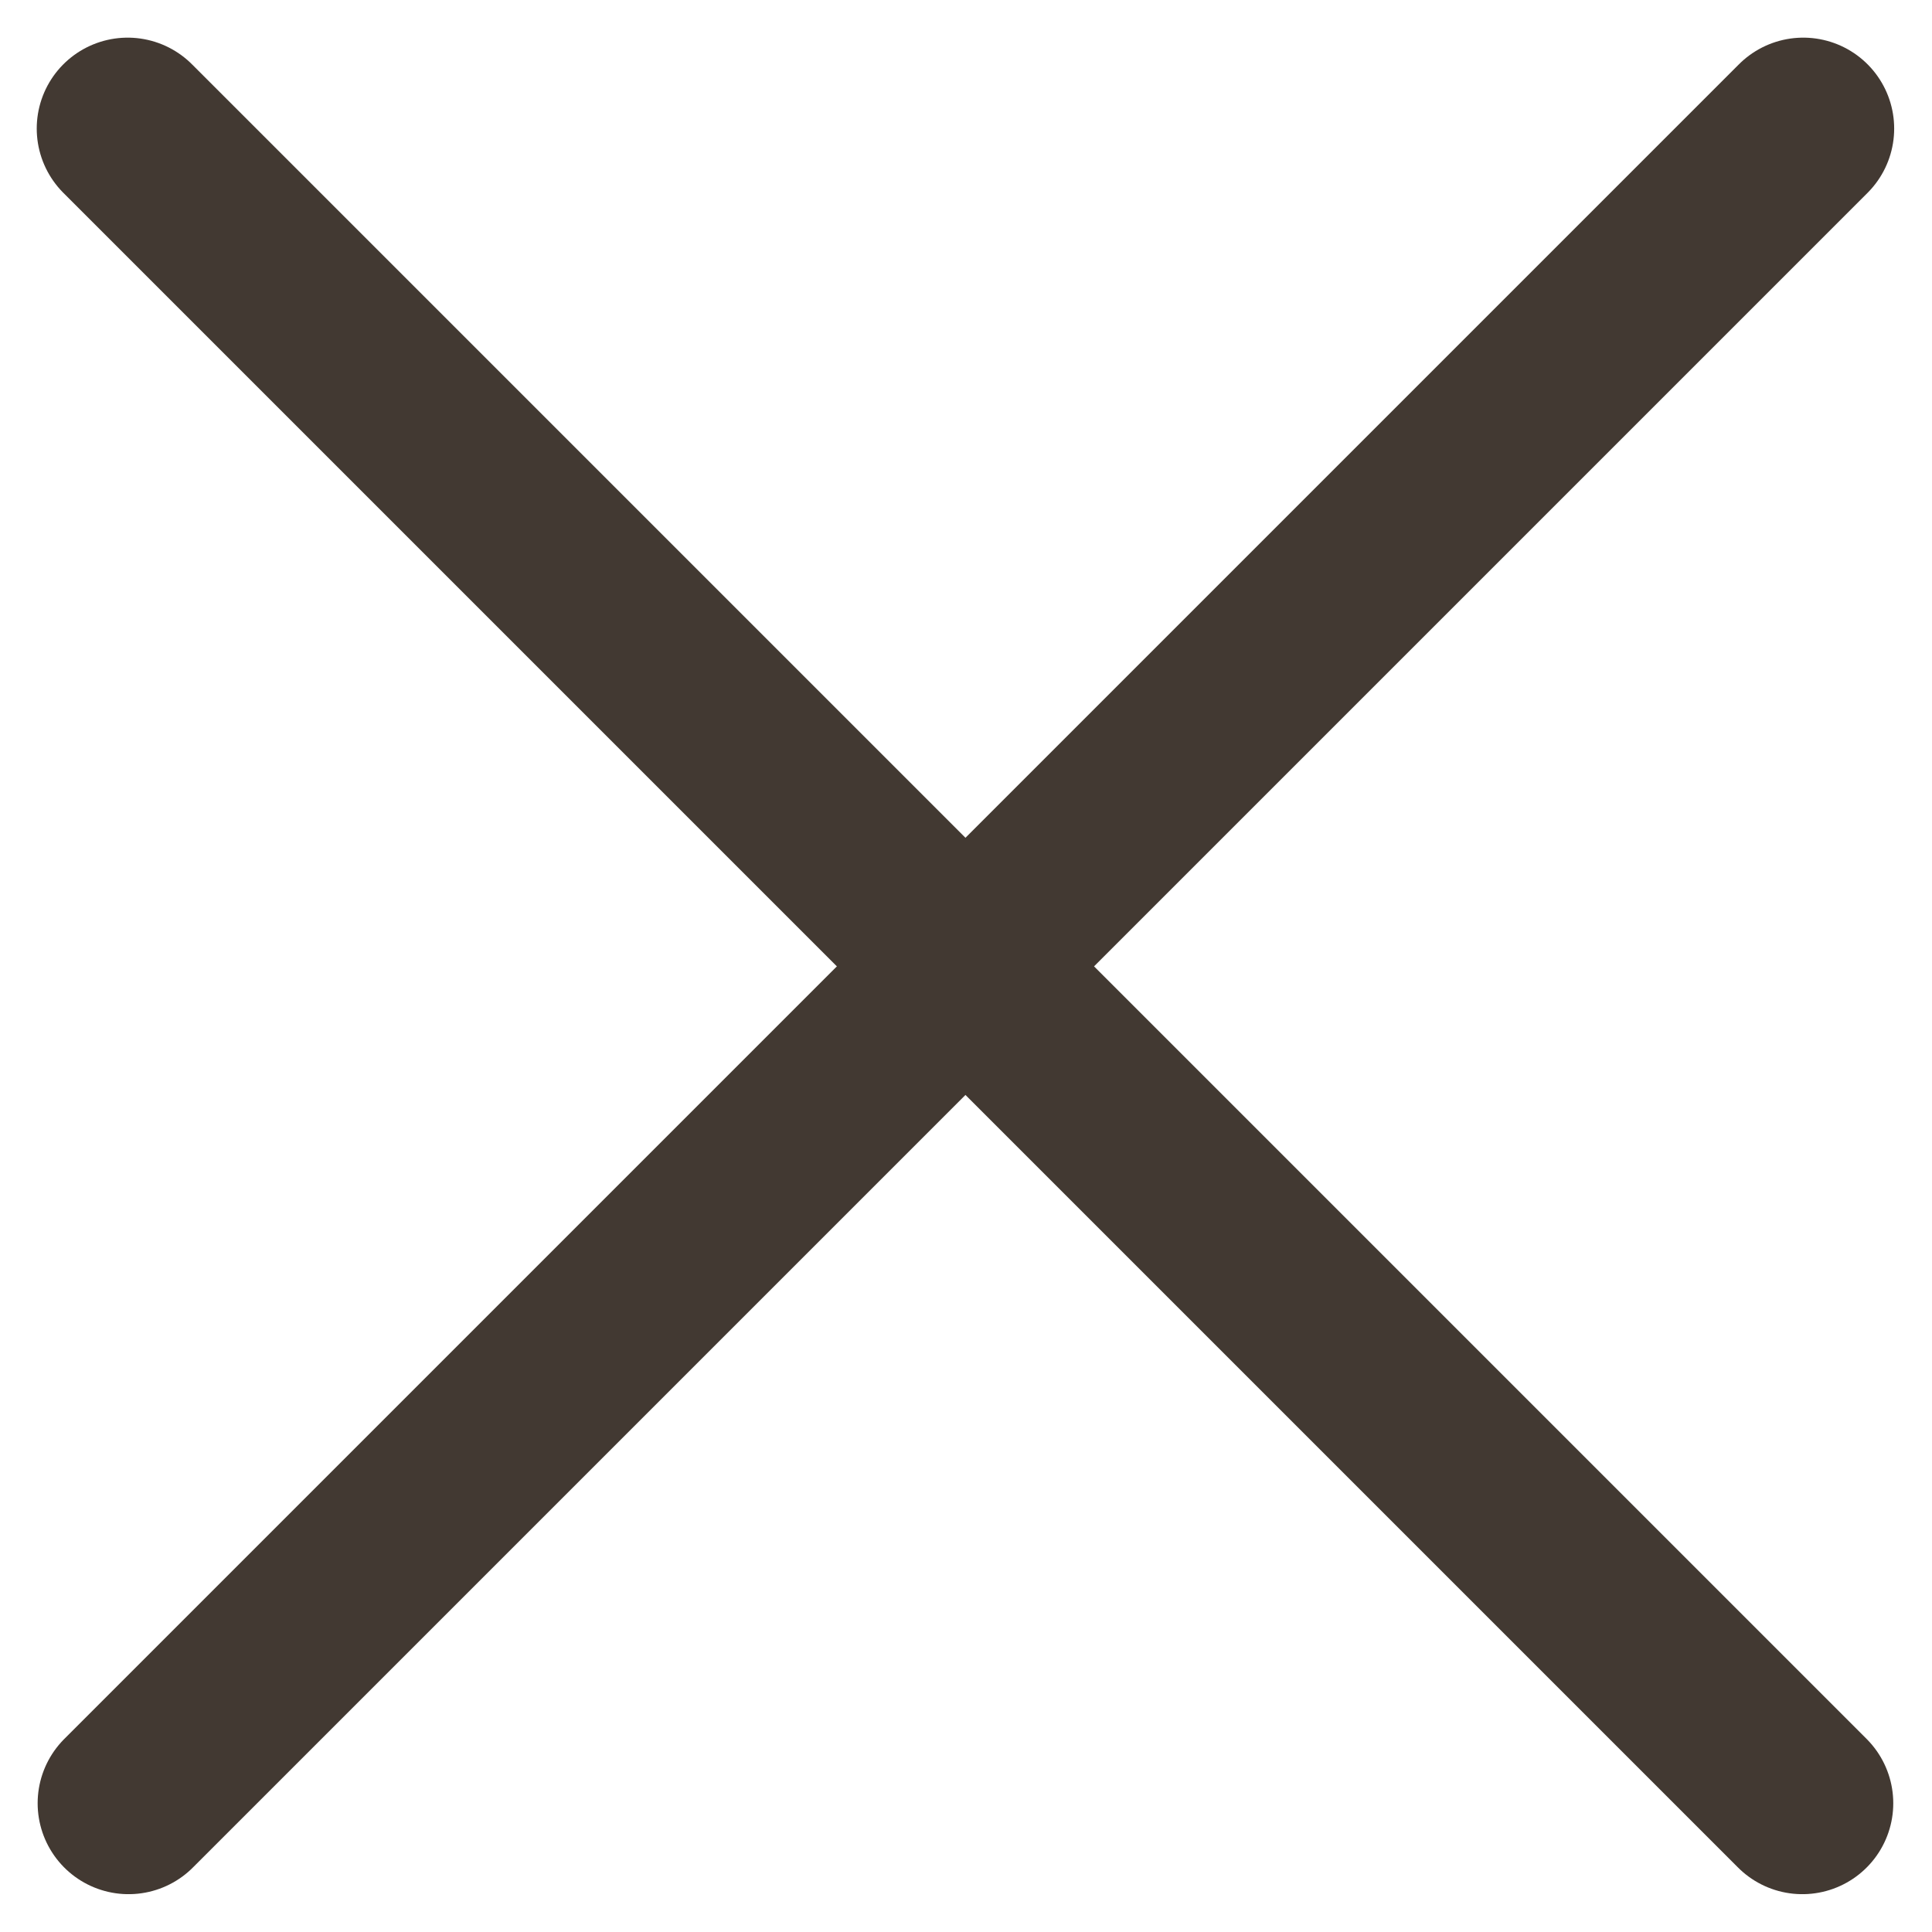
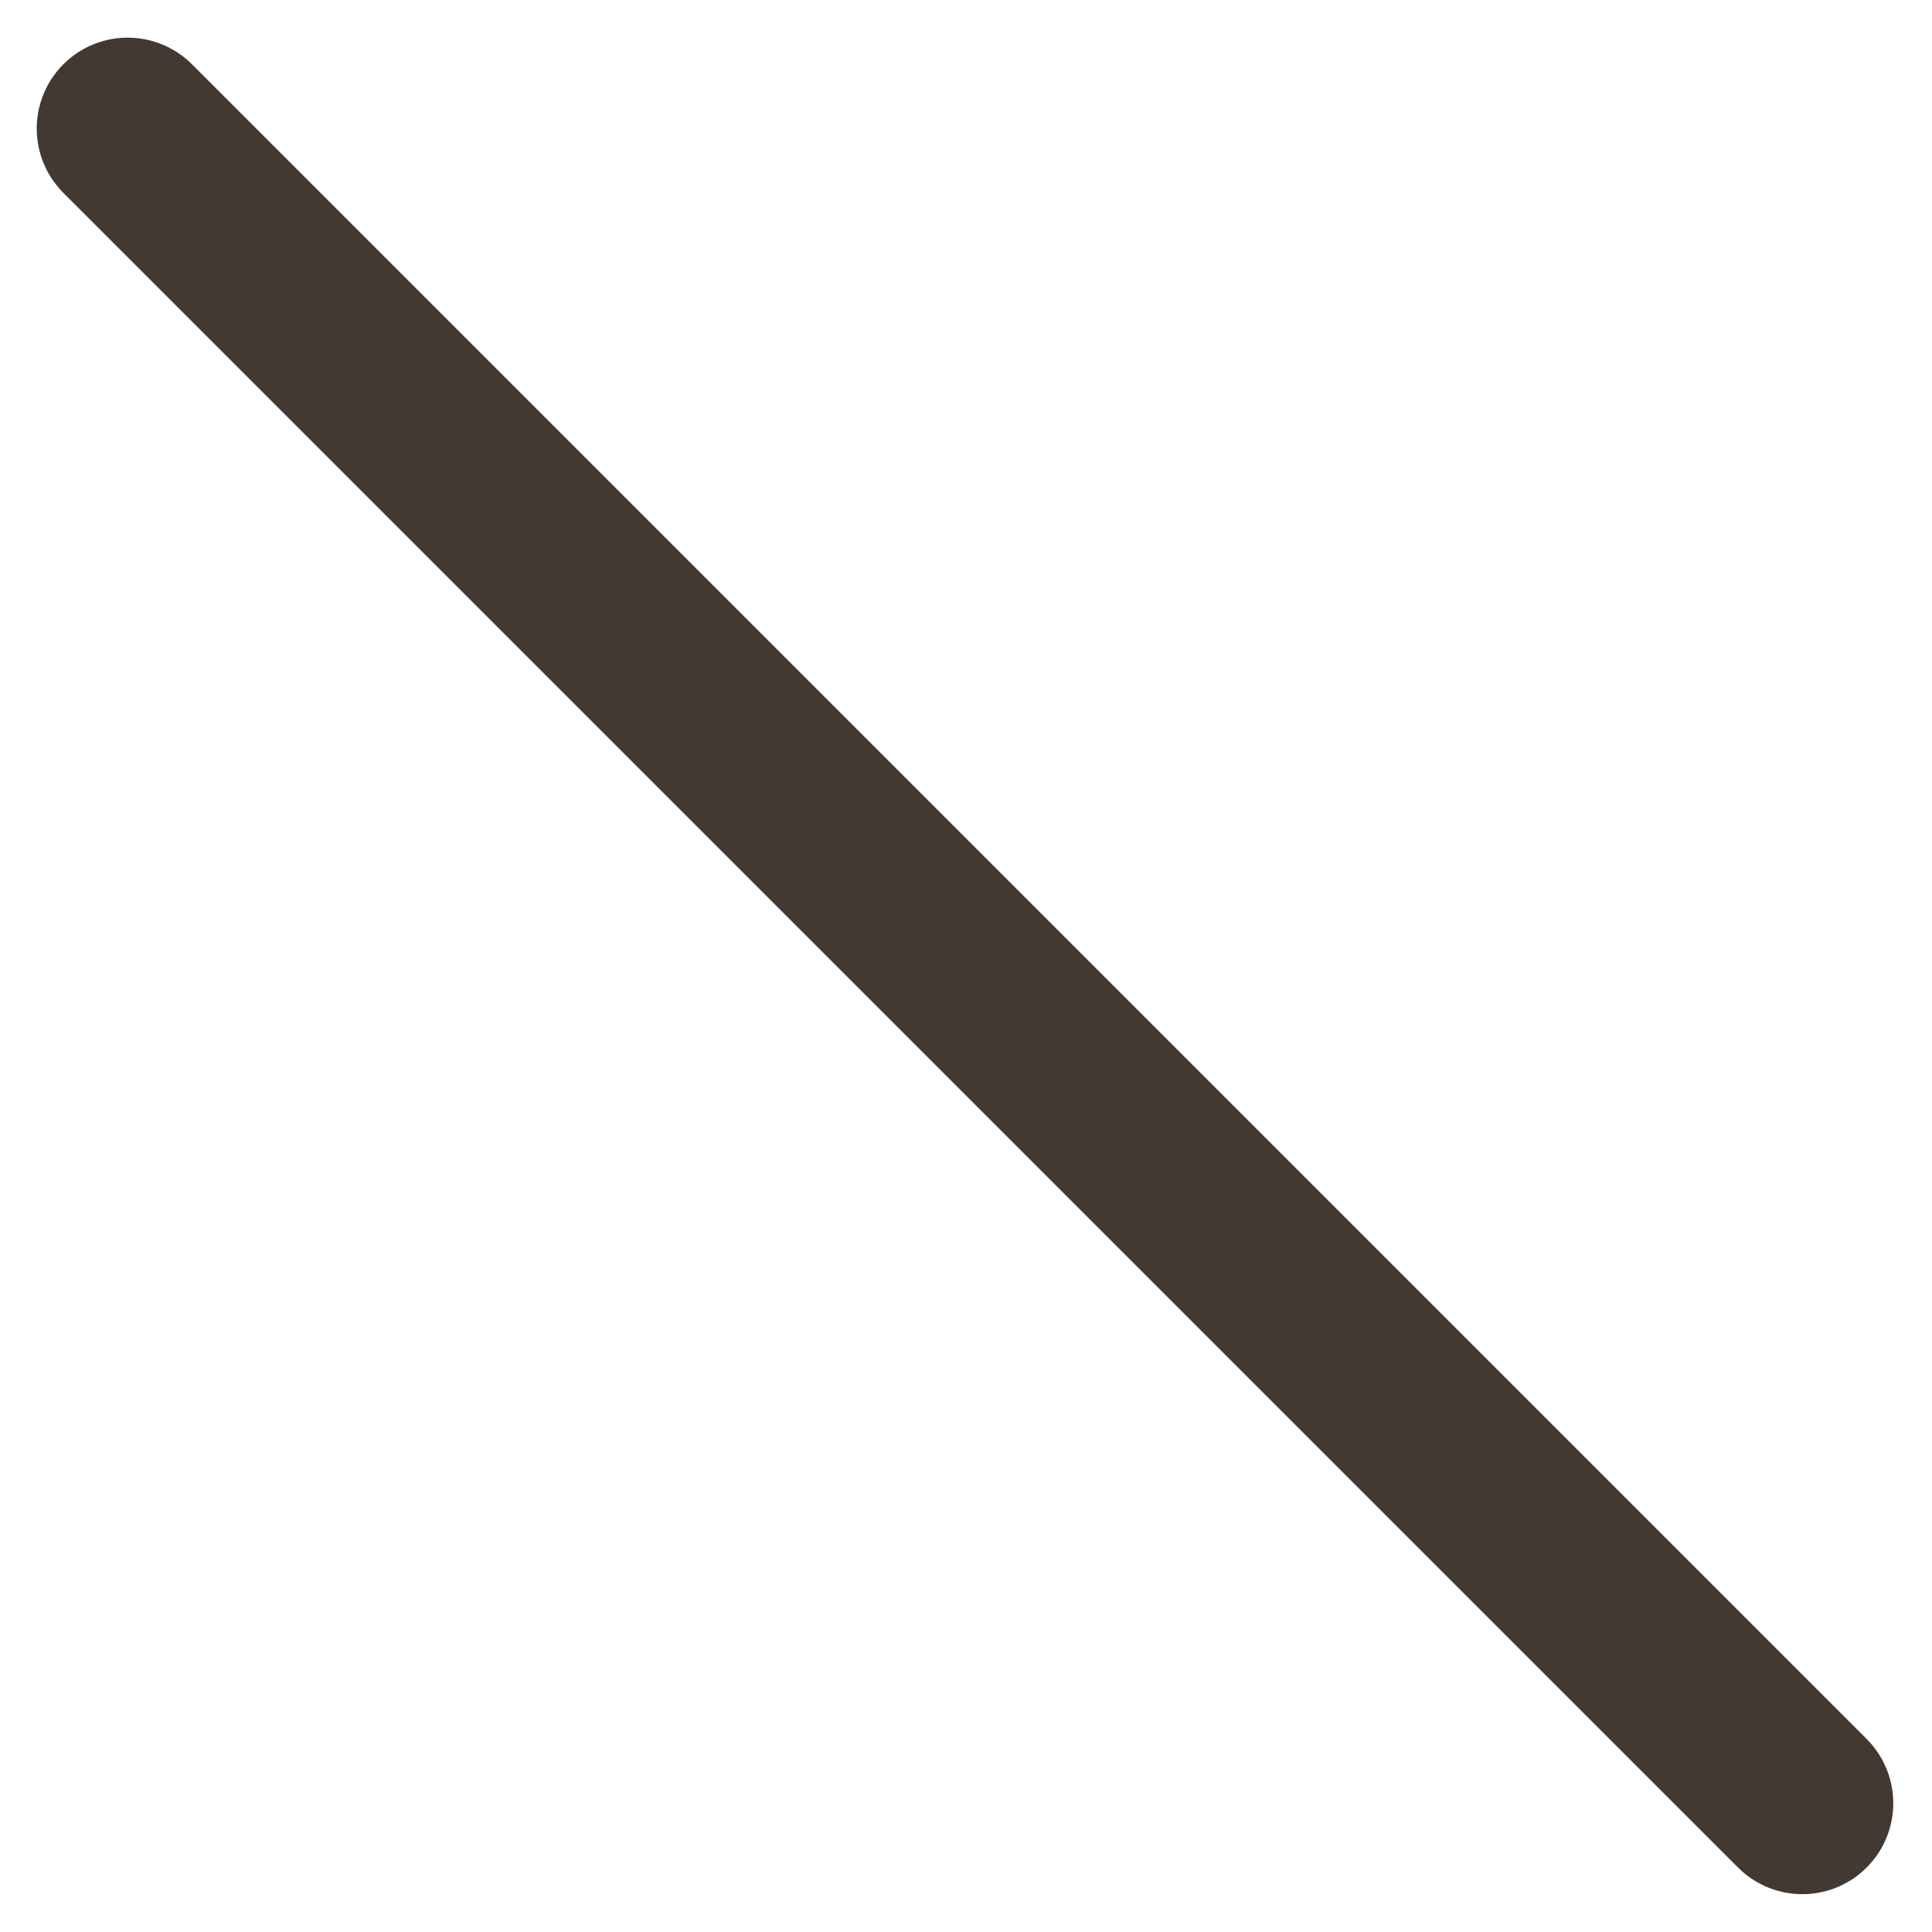
<svg xmlns="http://www.w3.org/2000/svg" width="10.624" height="10.624">
  <g data-name="Group 723" fill="none" stroke="#423932" stroke-linecap="round">
    <path data-name="Path 12048" d="M.702.707l9.209 9.209" />
-     <path data-name="Path 12049" d="M9.916.707L.707 9.916" />
  </g>
</svg>